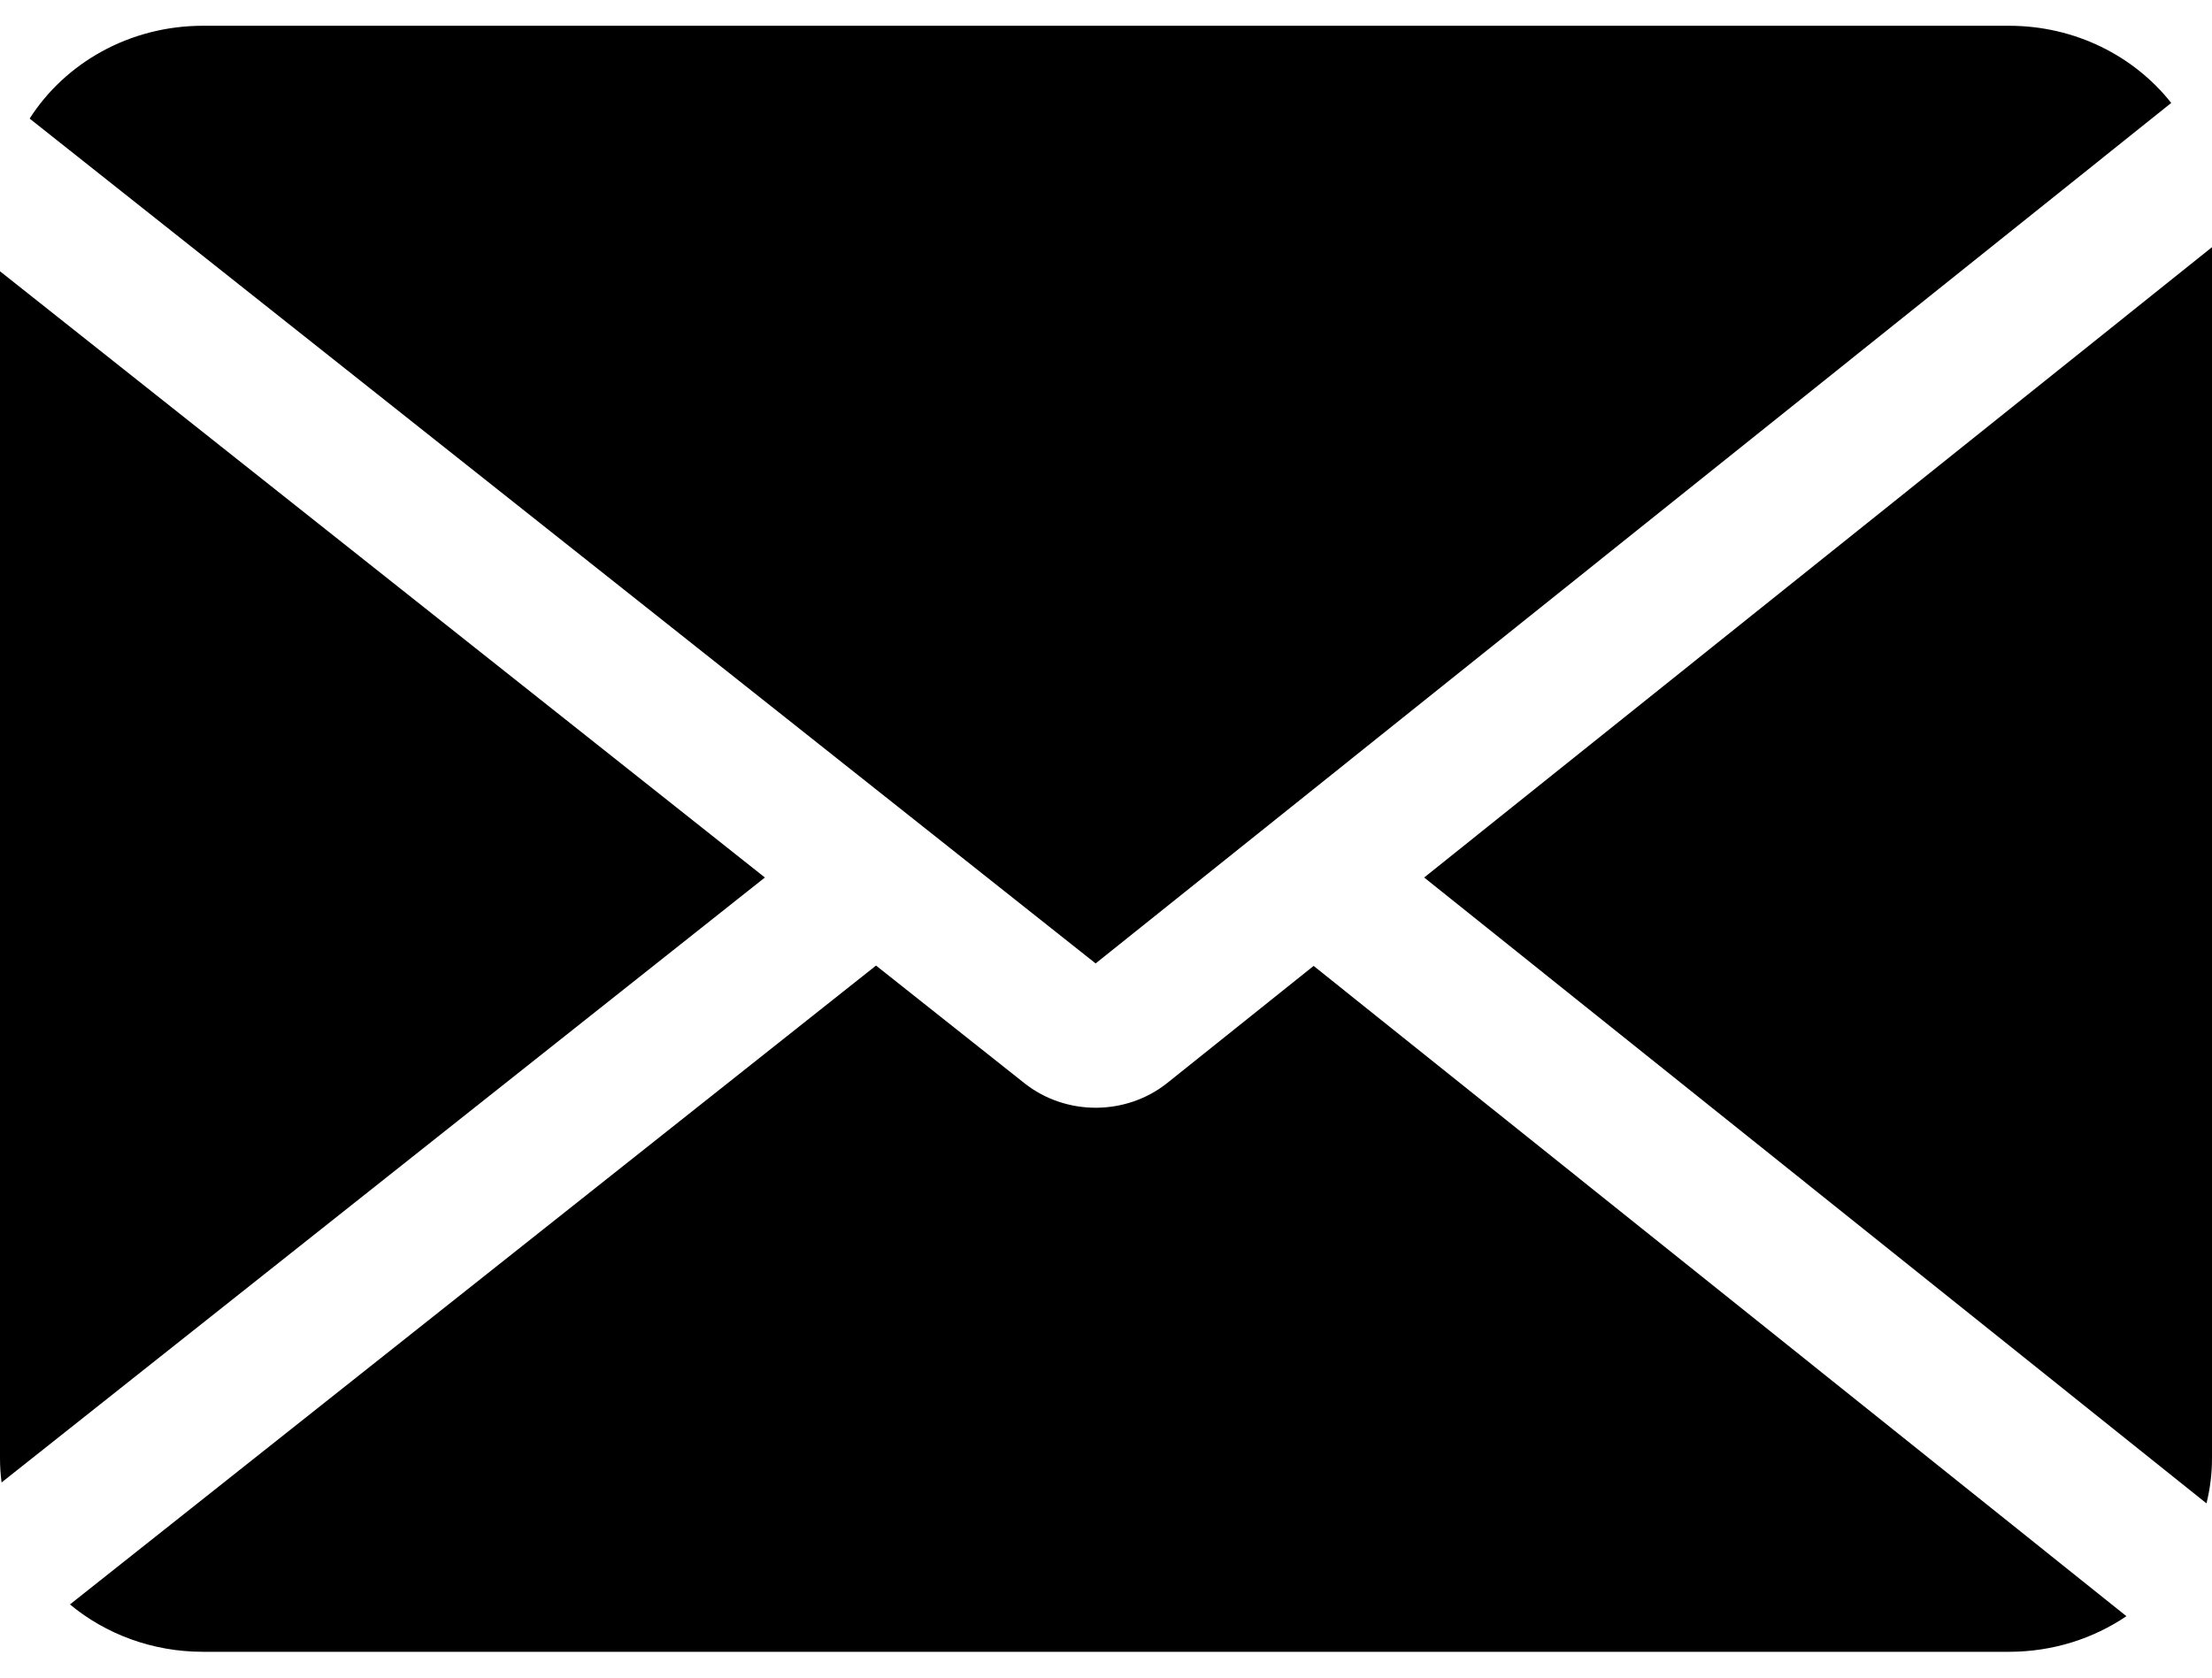
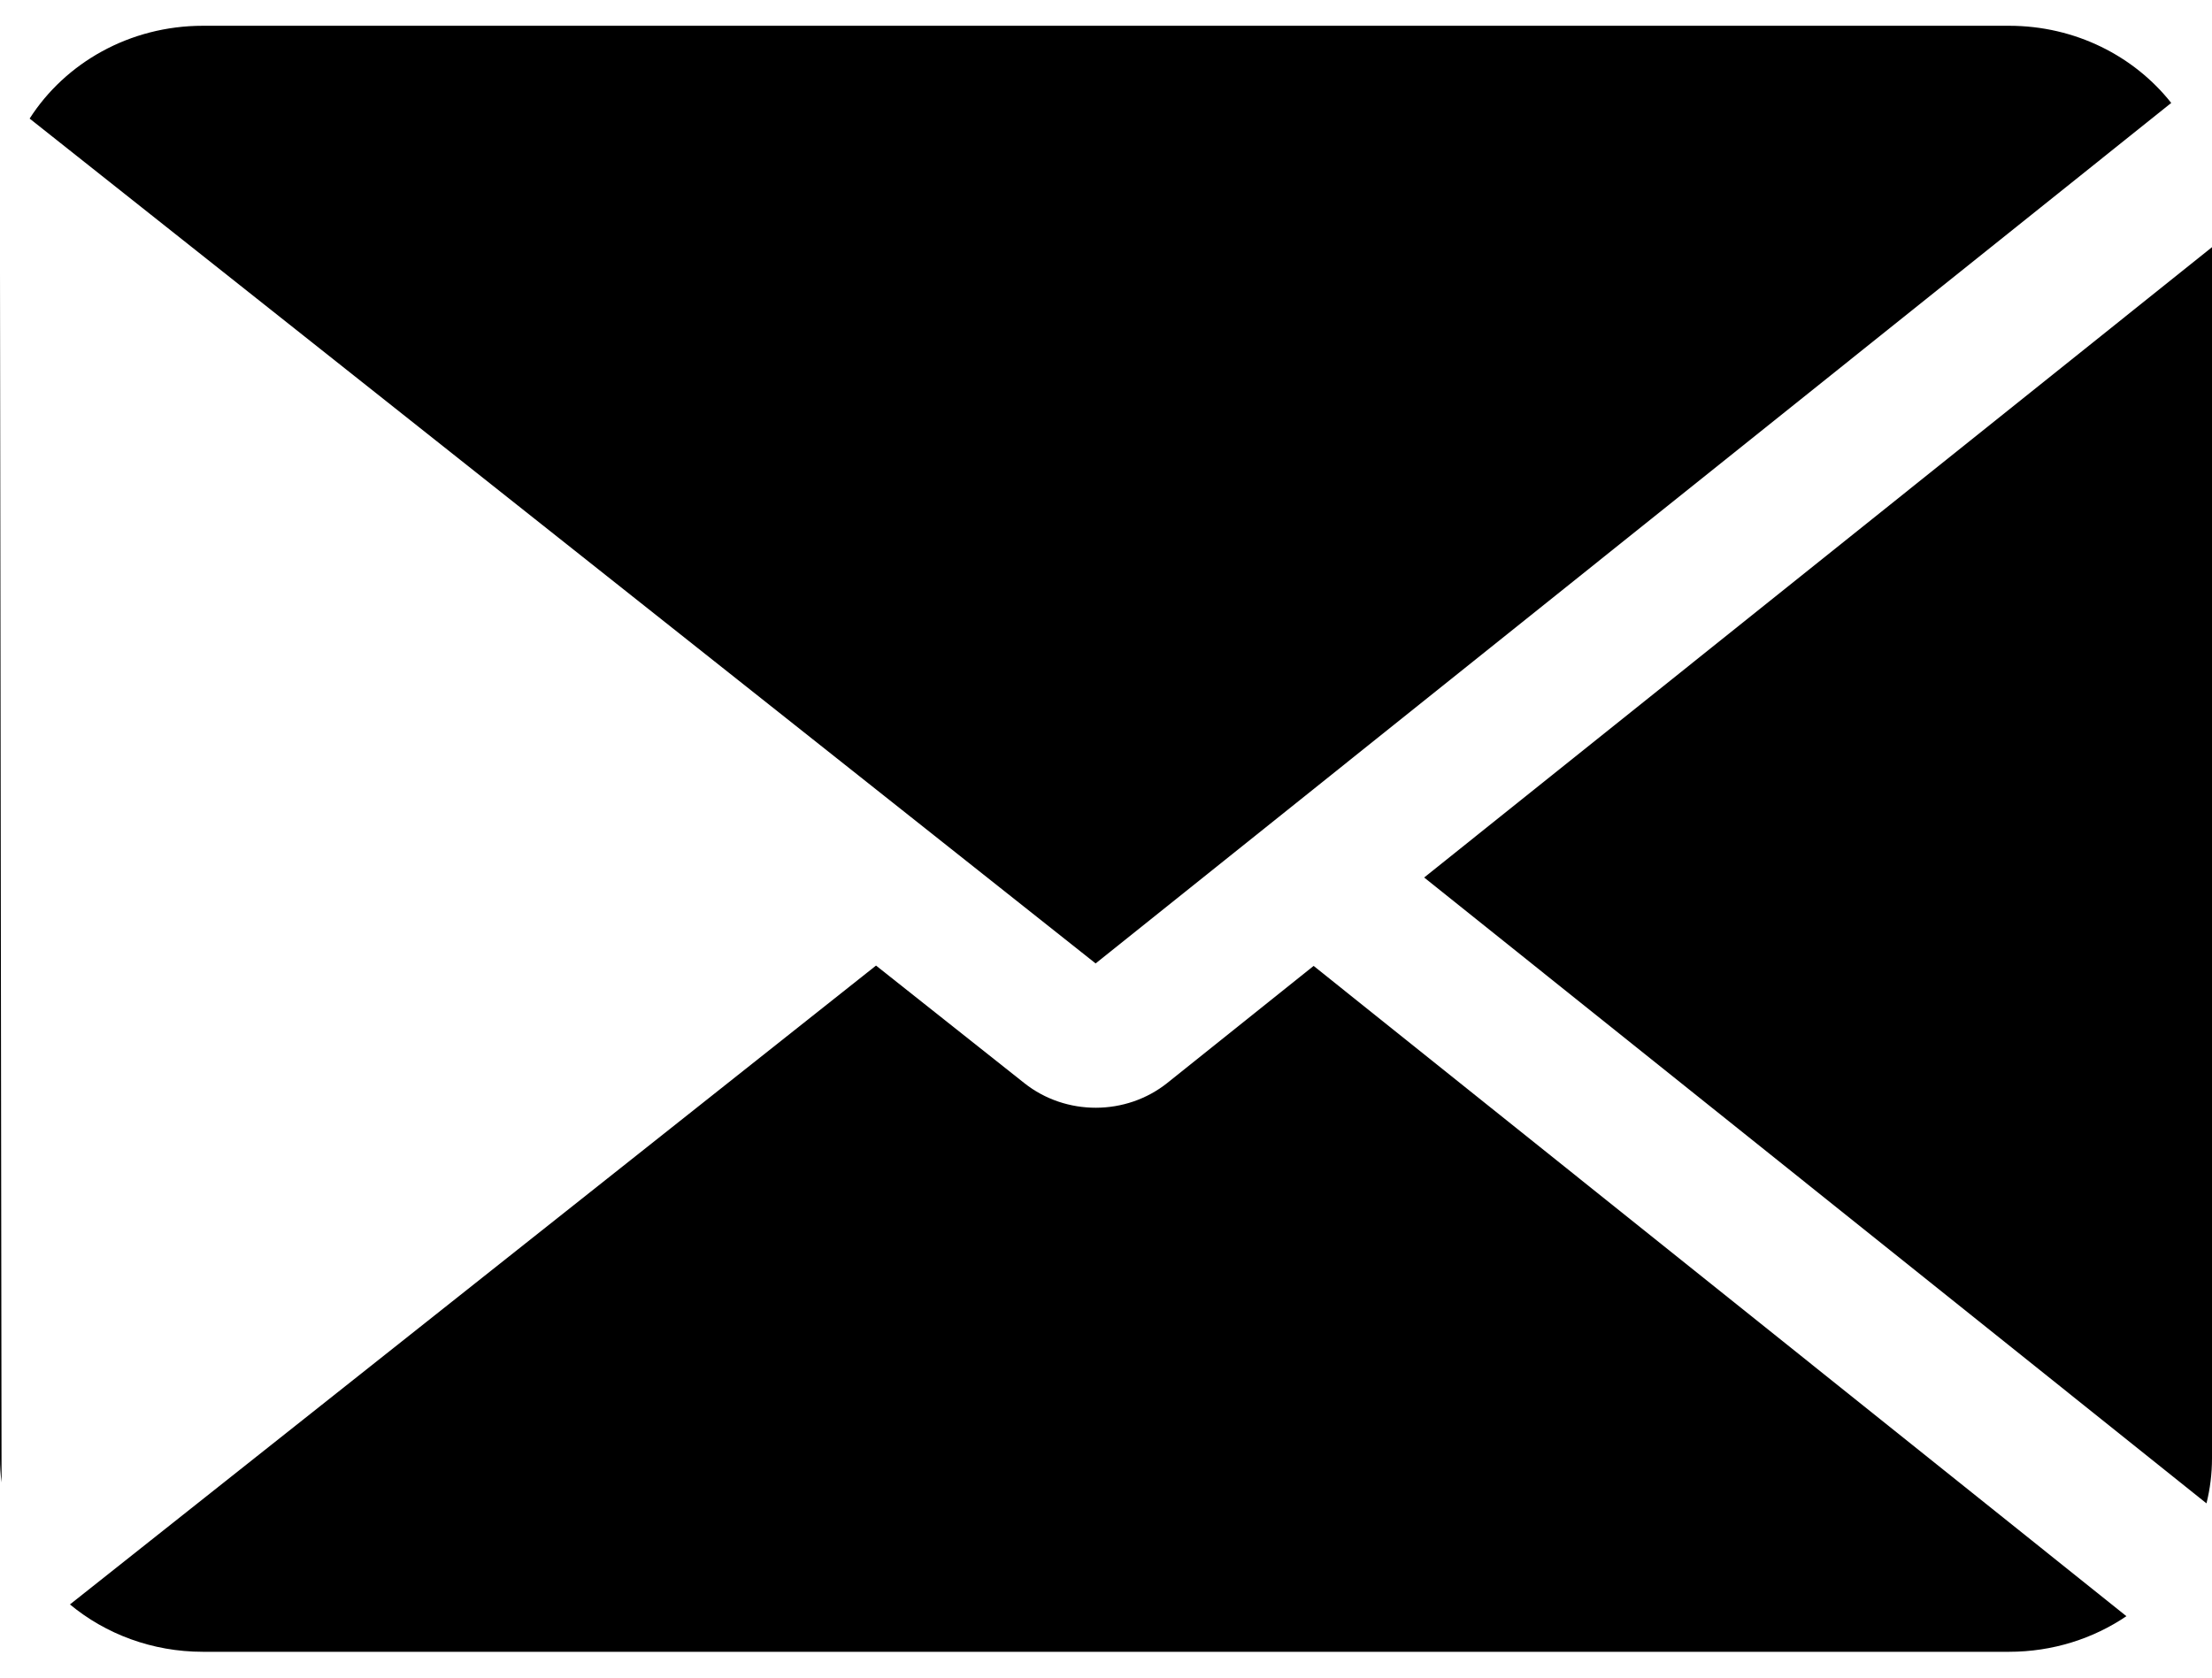
<svg xmlns="http://www.w3.org/2000/svg" width="58" height="44" viewBox="0 0 58 44" fill="none">
-   <path fillRule="evenodd" clip-rule="evenodd" d="M52.679 0.676C54.417 0.676 55.96 1.471 56.931 2.7L28.728 25.269L0.777 3.11C1.711 1.65 3.397 0.676 5.321 0.676H52.679ZM0 38.246V7.115L20.056 23.015L0.041 38.882C0.014 38.673 0 38.461 0 38.246ZM1.834 42.081C2.768 42.855 3.987 43.323 5.321 43.323H52.679C53.825 43.323 54.887 42.977 55.756 42.389L34.444 25.334L30.611 28.401C29.527 29.268 27.948 29.272 26.86 28.409L22.97 25.325L1.834 42.081ZM37.342 23.015L57.855 39.43C57.95 39.05 58 38.653 58 38.246V6.483L37.342 23.015Z" fill="black" />
+   <path fillRule="evenodd" clip-rule="evenodd" d="M52.679 0.676C54.417 0.676 55.96 1.471 56.931 2.7L28.728 25.269L0.777 3.11C1.711 1.65 3.397 0.676 5.321 0.676H52.679ZM0 38.246V7.115L0.041 38.882C0.014 38.673 0 38.461 0 38.246ZM1.834 42.081C2.768 42.855 3.987 43.323 5.321 43.323H52.679C53.825 43.323 54.887 42.977 55.756 42.389L34.444 25.334L30.611 28.401C29.527 29.268 27.948 29.272 26.86 28.409L22.97 25.325L1.834 42.081ZM37.342 23.015L57.855 39.43C57.95 39.05 58 38.653 58 38.246V6.483L37.342 23.015Z" fill="black" />
</svg>